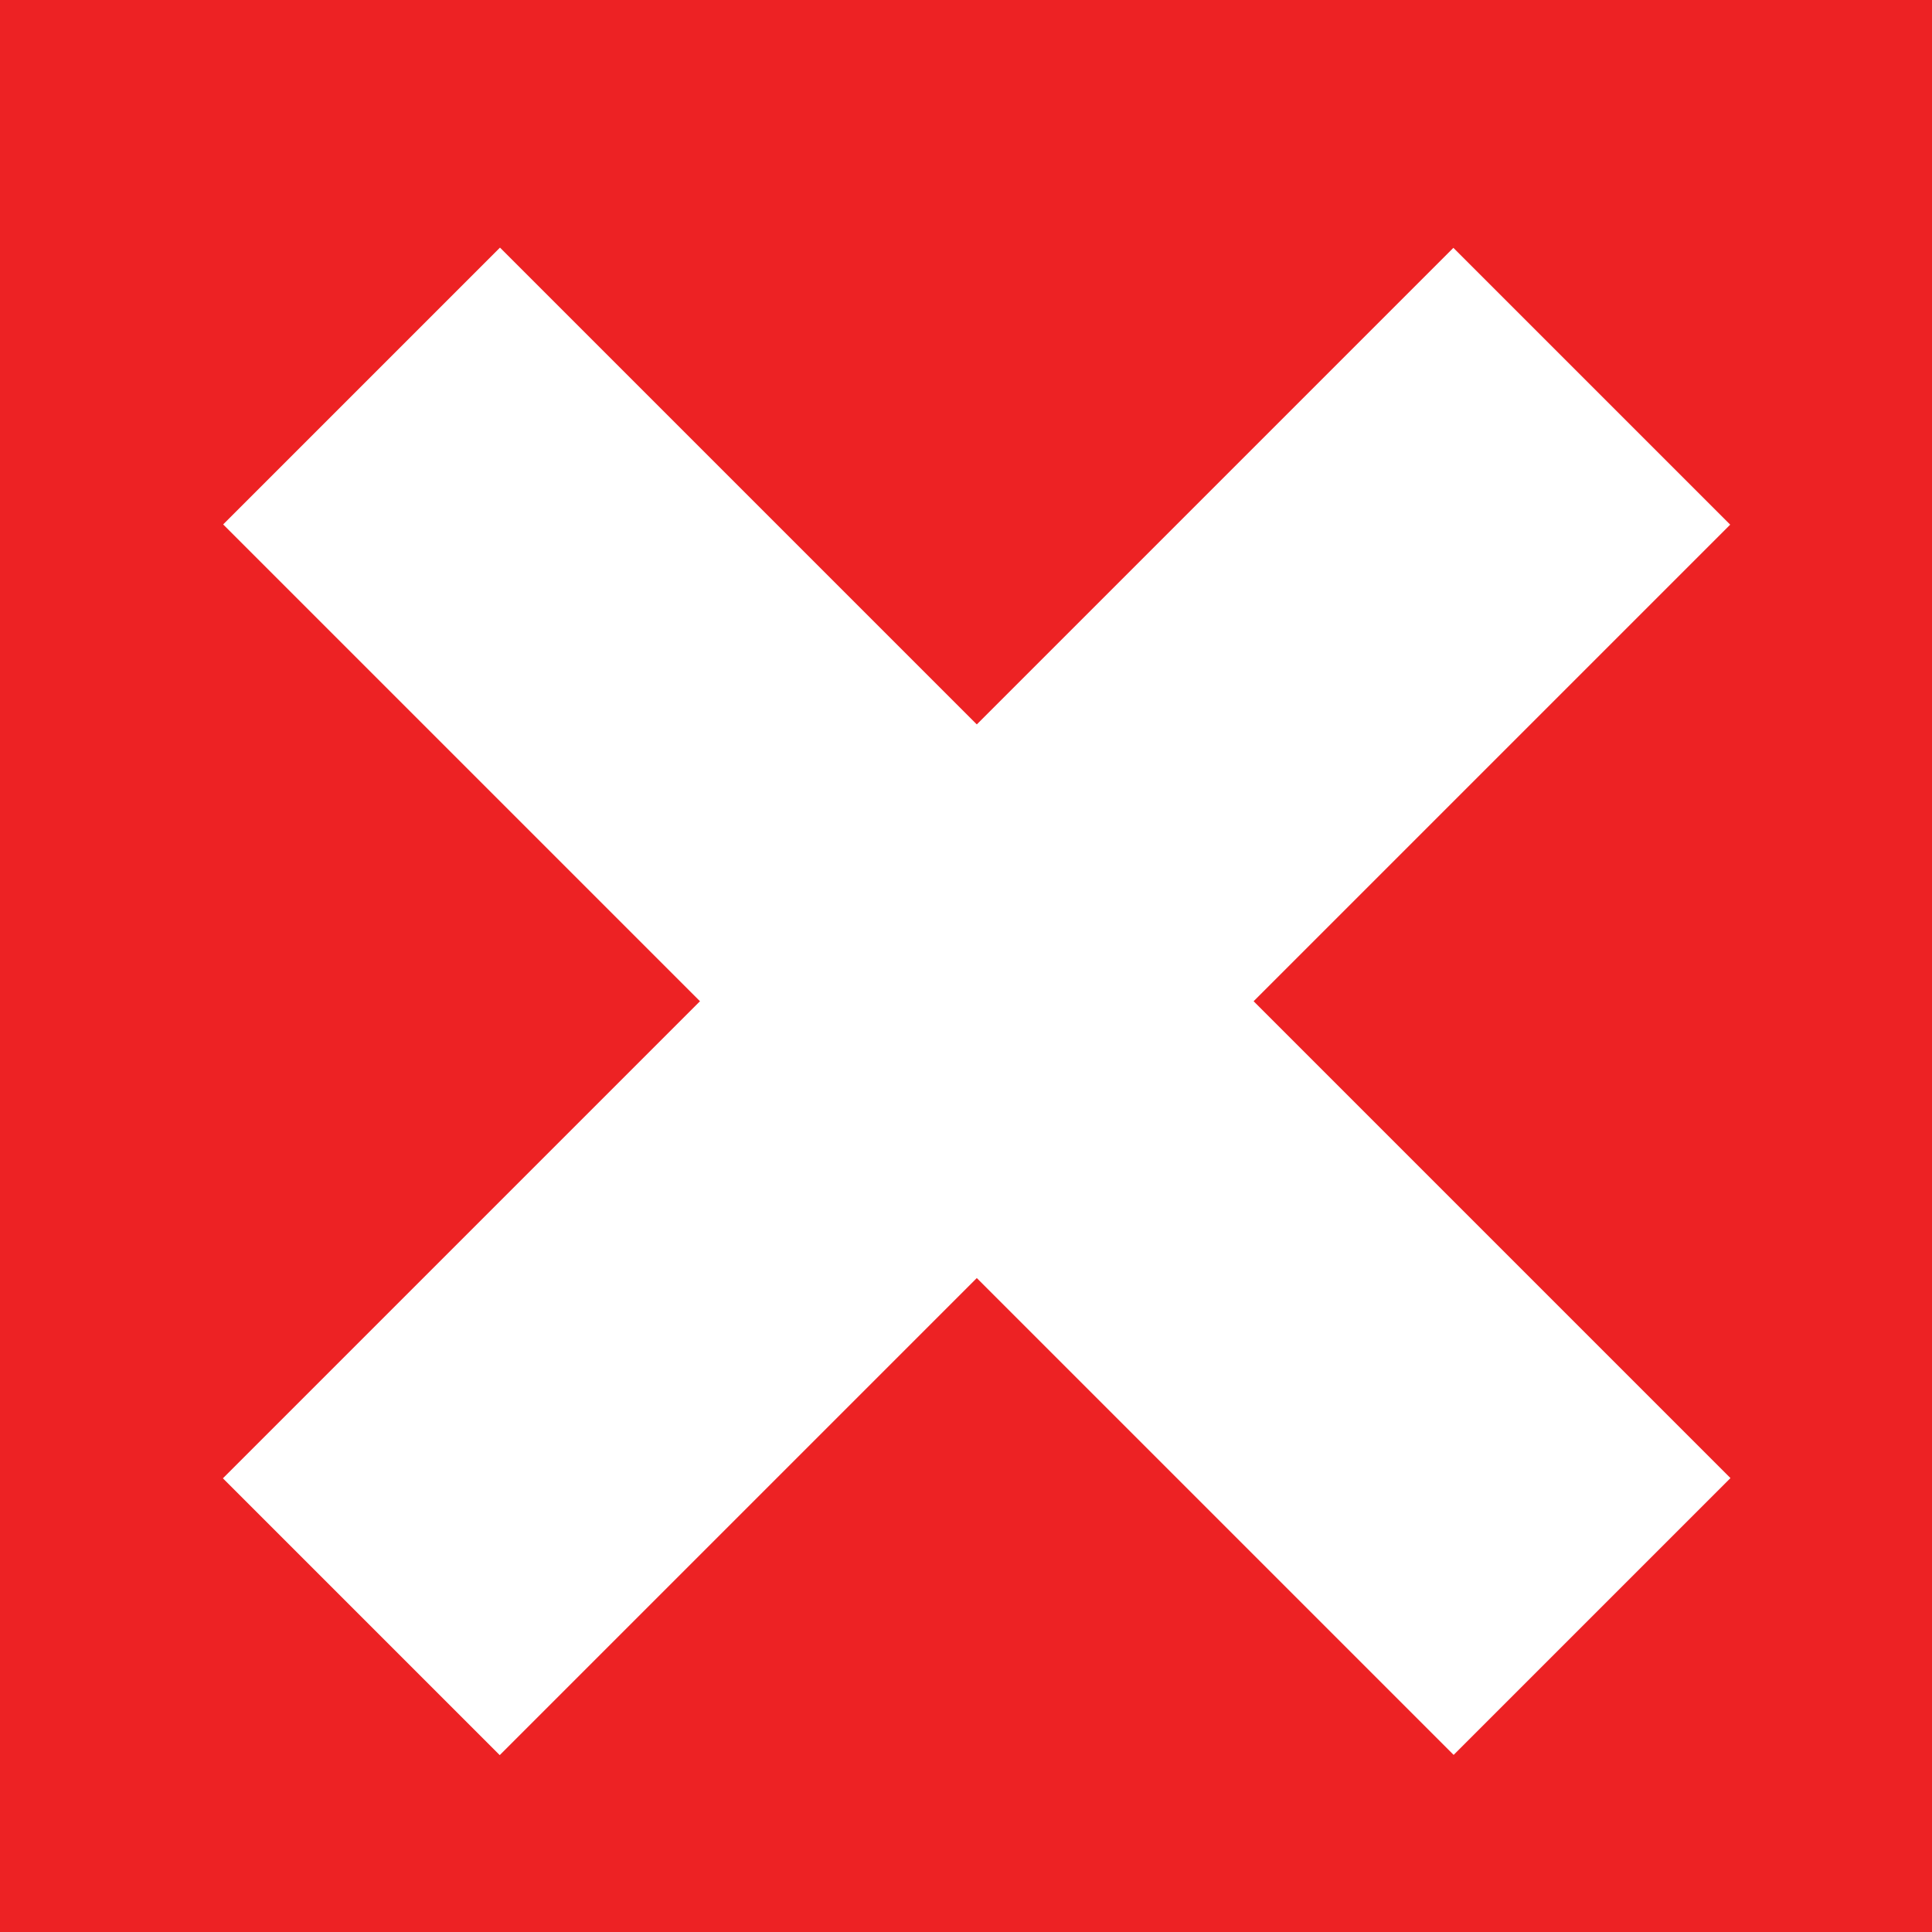
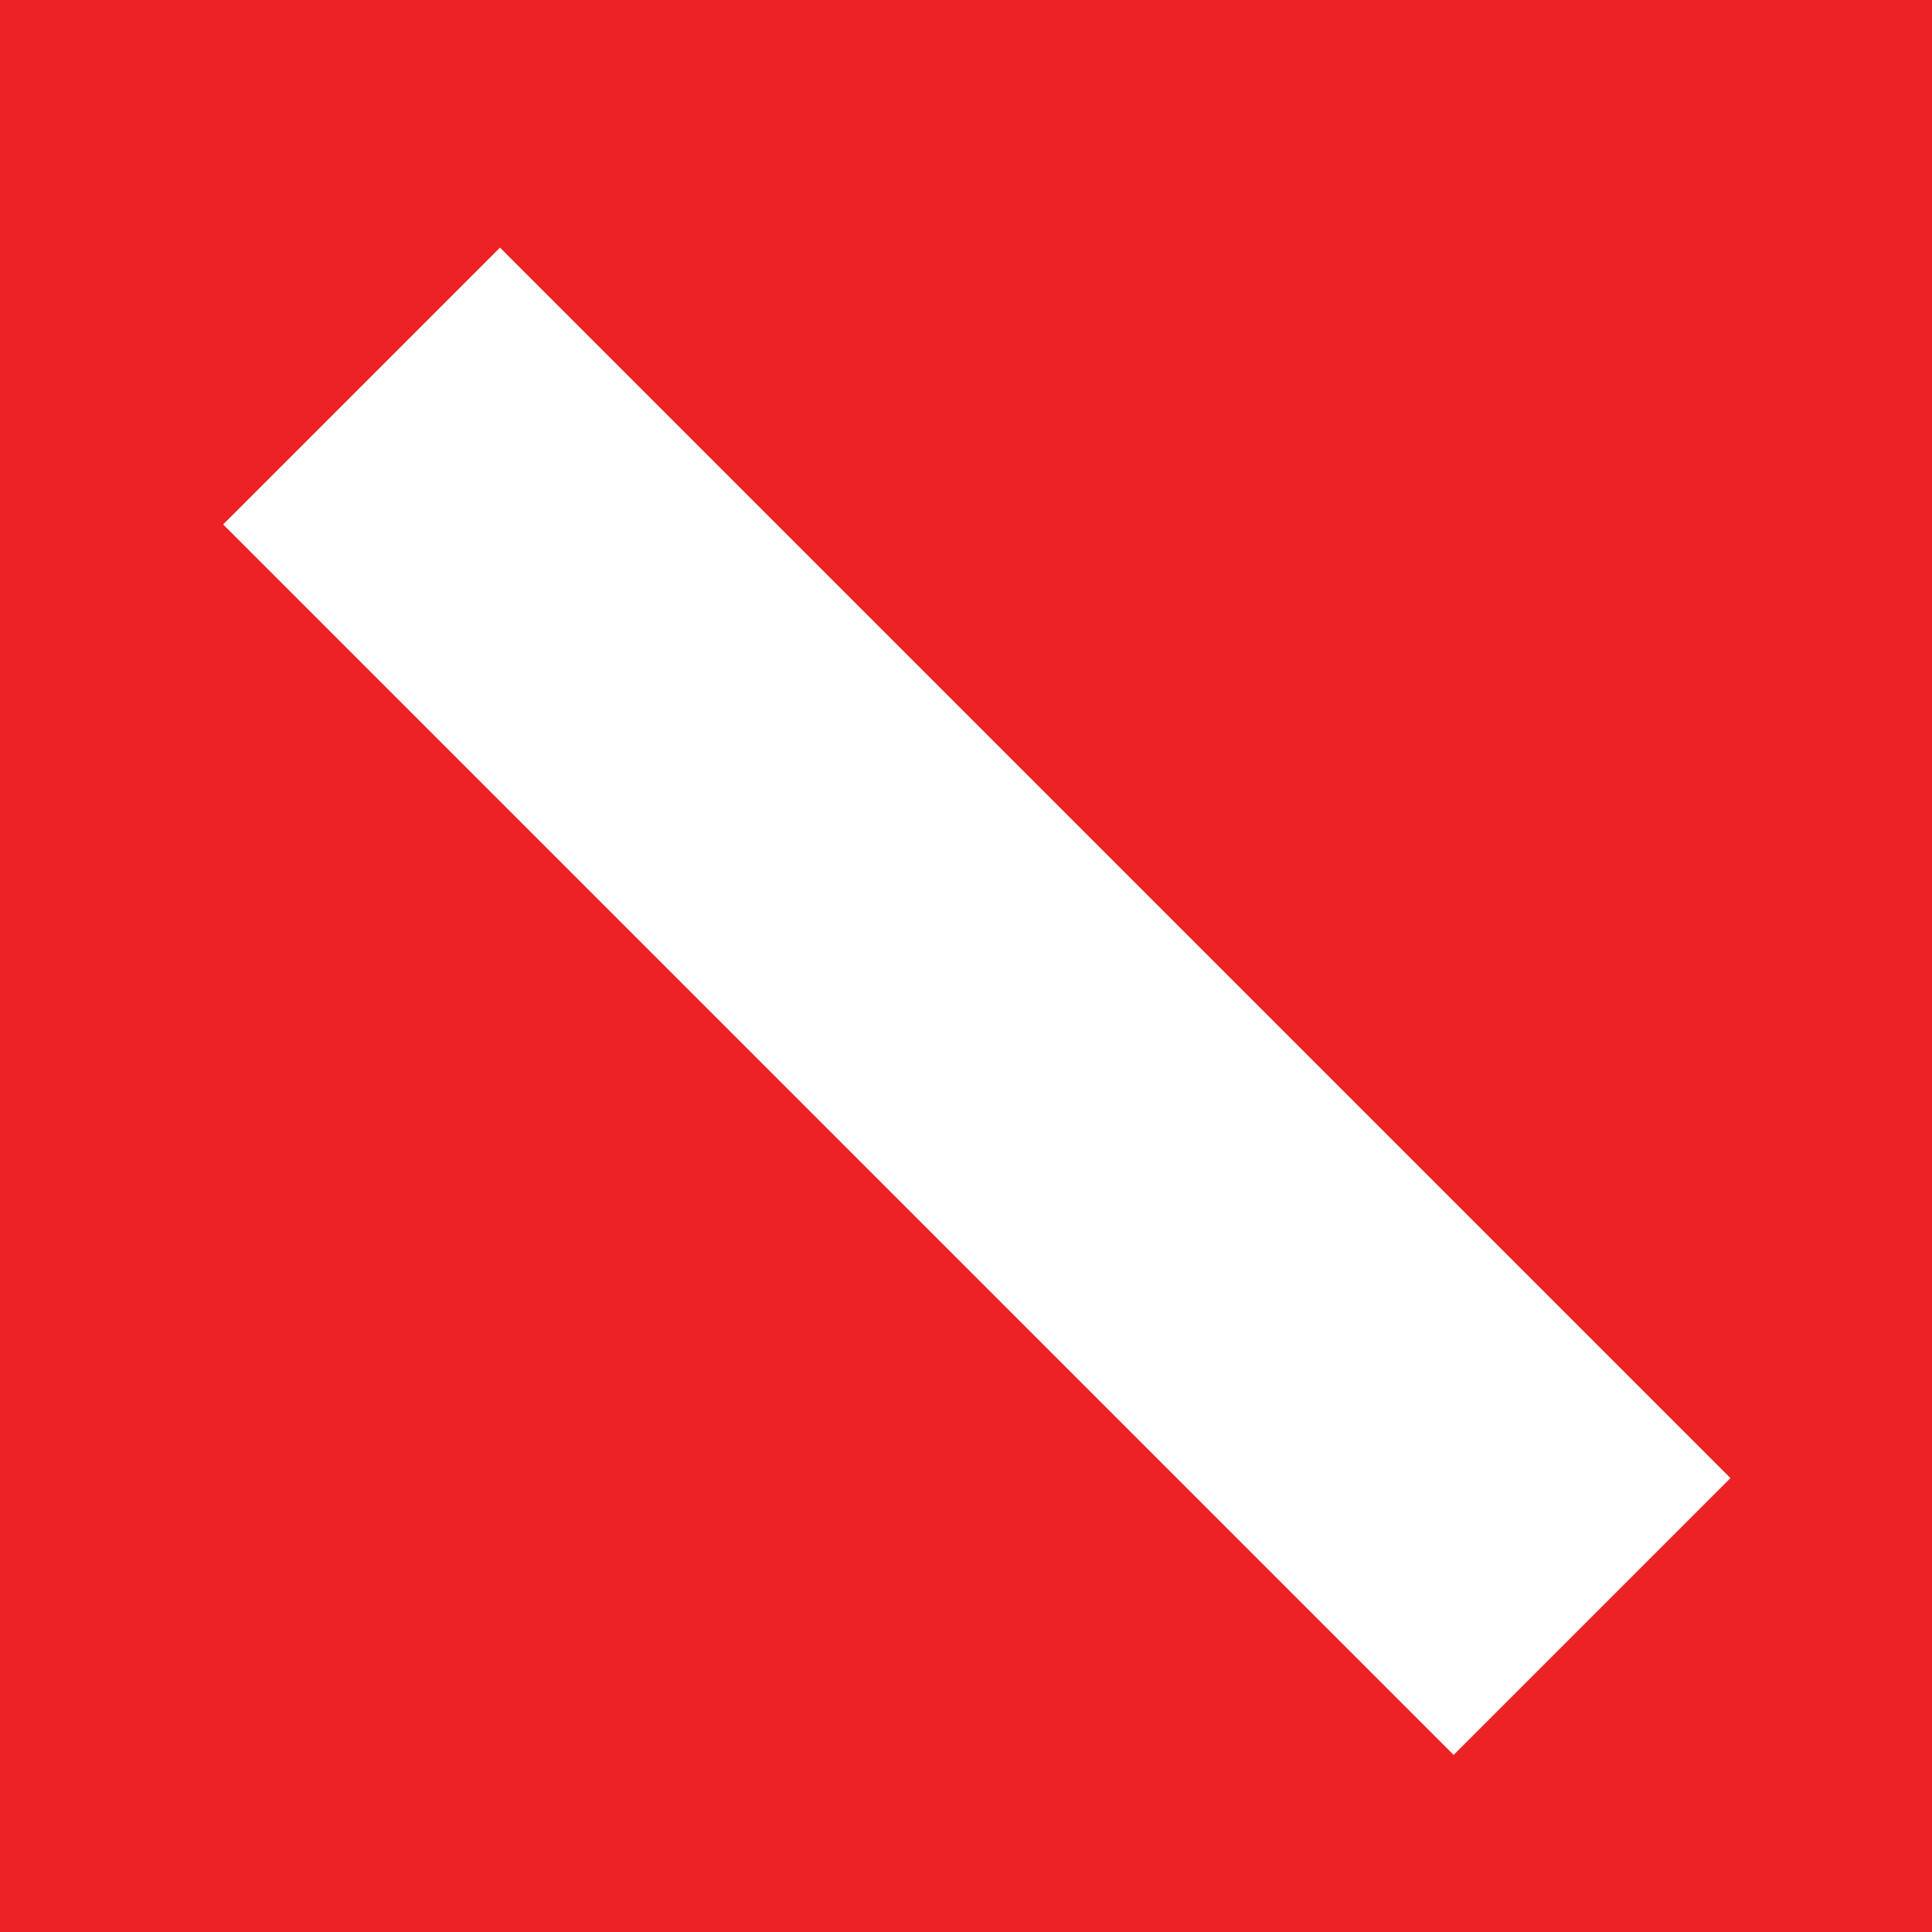
<svg xmlns="http://www.w3.org/2000/svg" version="1.1" id="Layer_1" x="0px" y="0px" width="44.197px" height="44.198px" viewBox="0 0 44.197 44.198" enable-background="new 0 0 44.197 44.198" xml:space="preserve">
  <g>
    <rect fill="#ED2224" width="44.197" height="44.198" />
    <g>
-       <rect x="2.438" y="18.431" transform="matrix(0.707 -0.707 0.707 0.707 -9.655 22.511)" fill="#FFFFFF" width="39.814" height="8.957" />
      <rect x="2.438" y="18.431" transform="matrix(0.707 0.707 -0.707 0.707 22.745 -9.09)" fill="#FFFFFF" width="39.814" height="8.957" />
    </g>
  </g>
</svg>